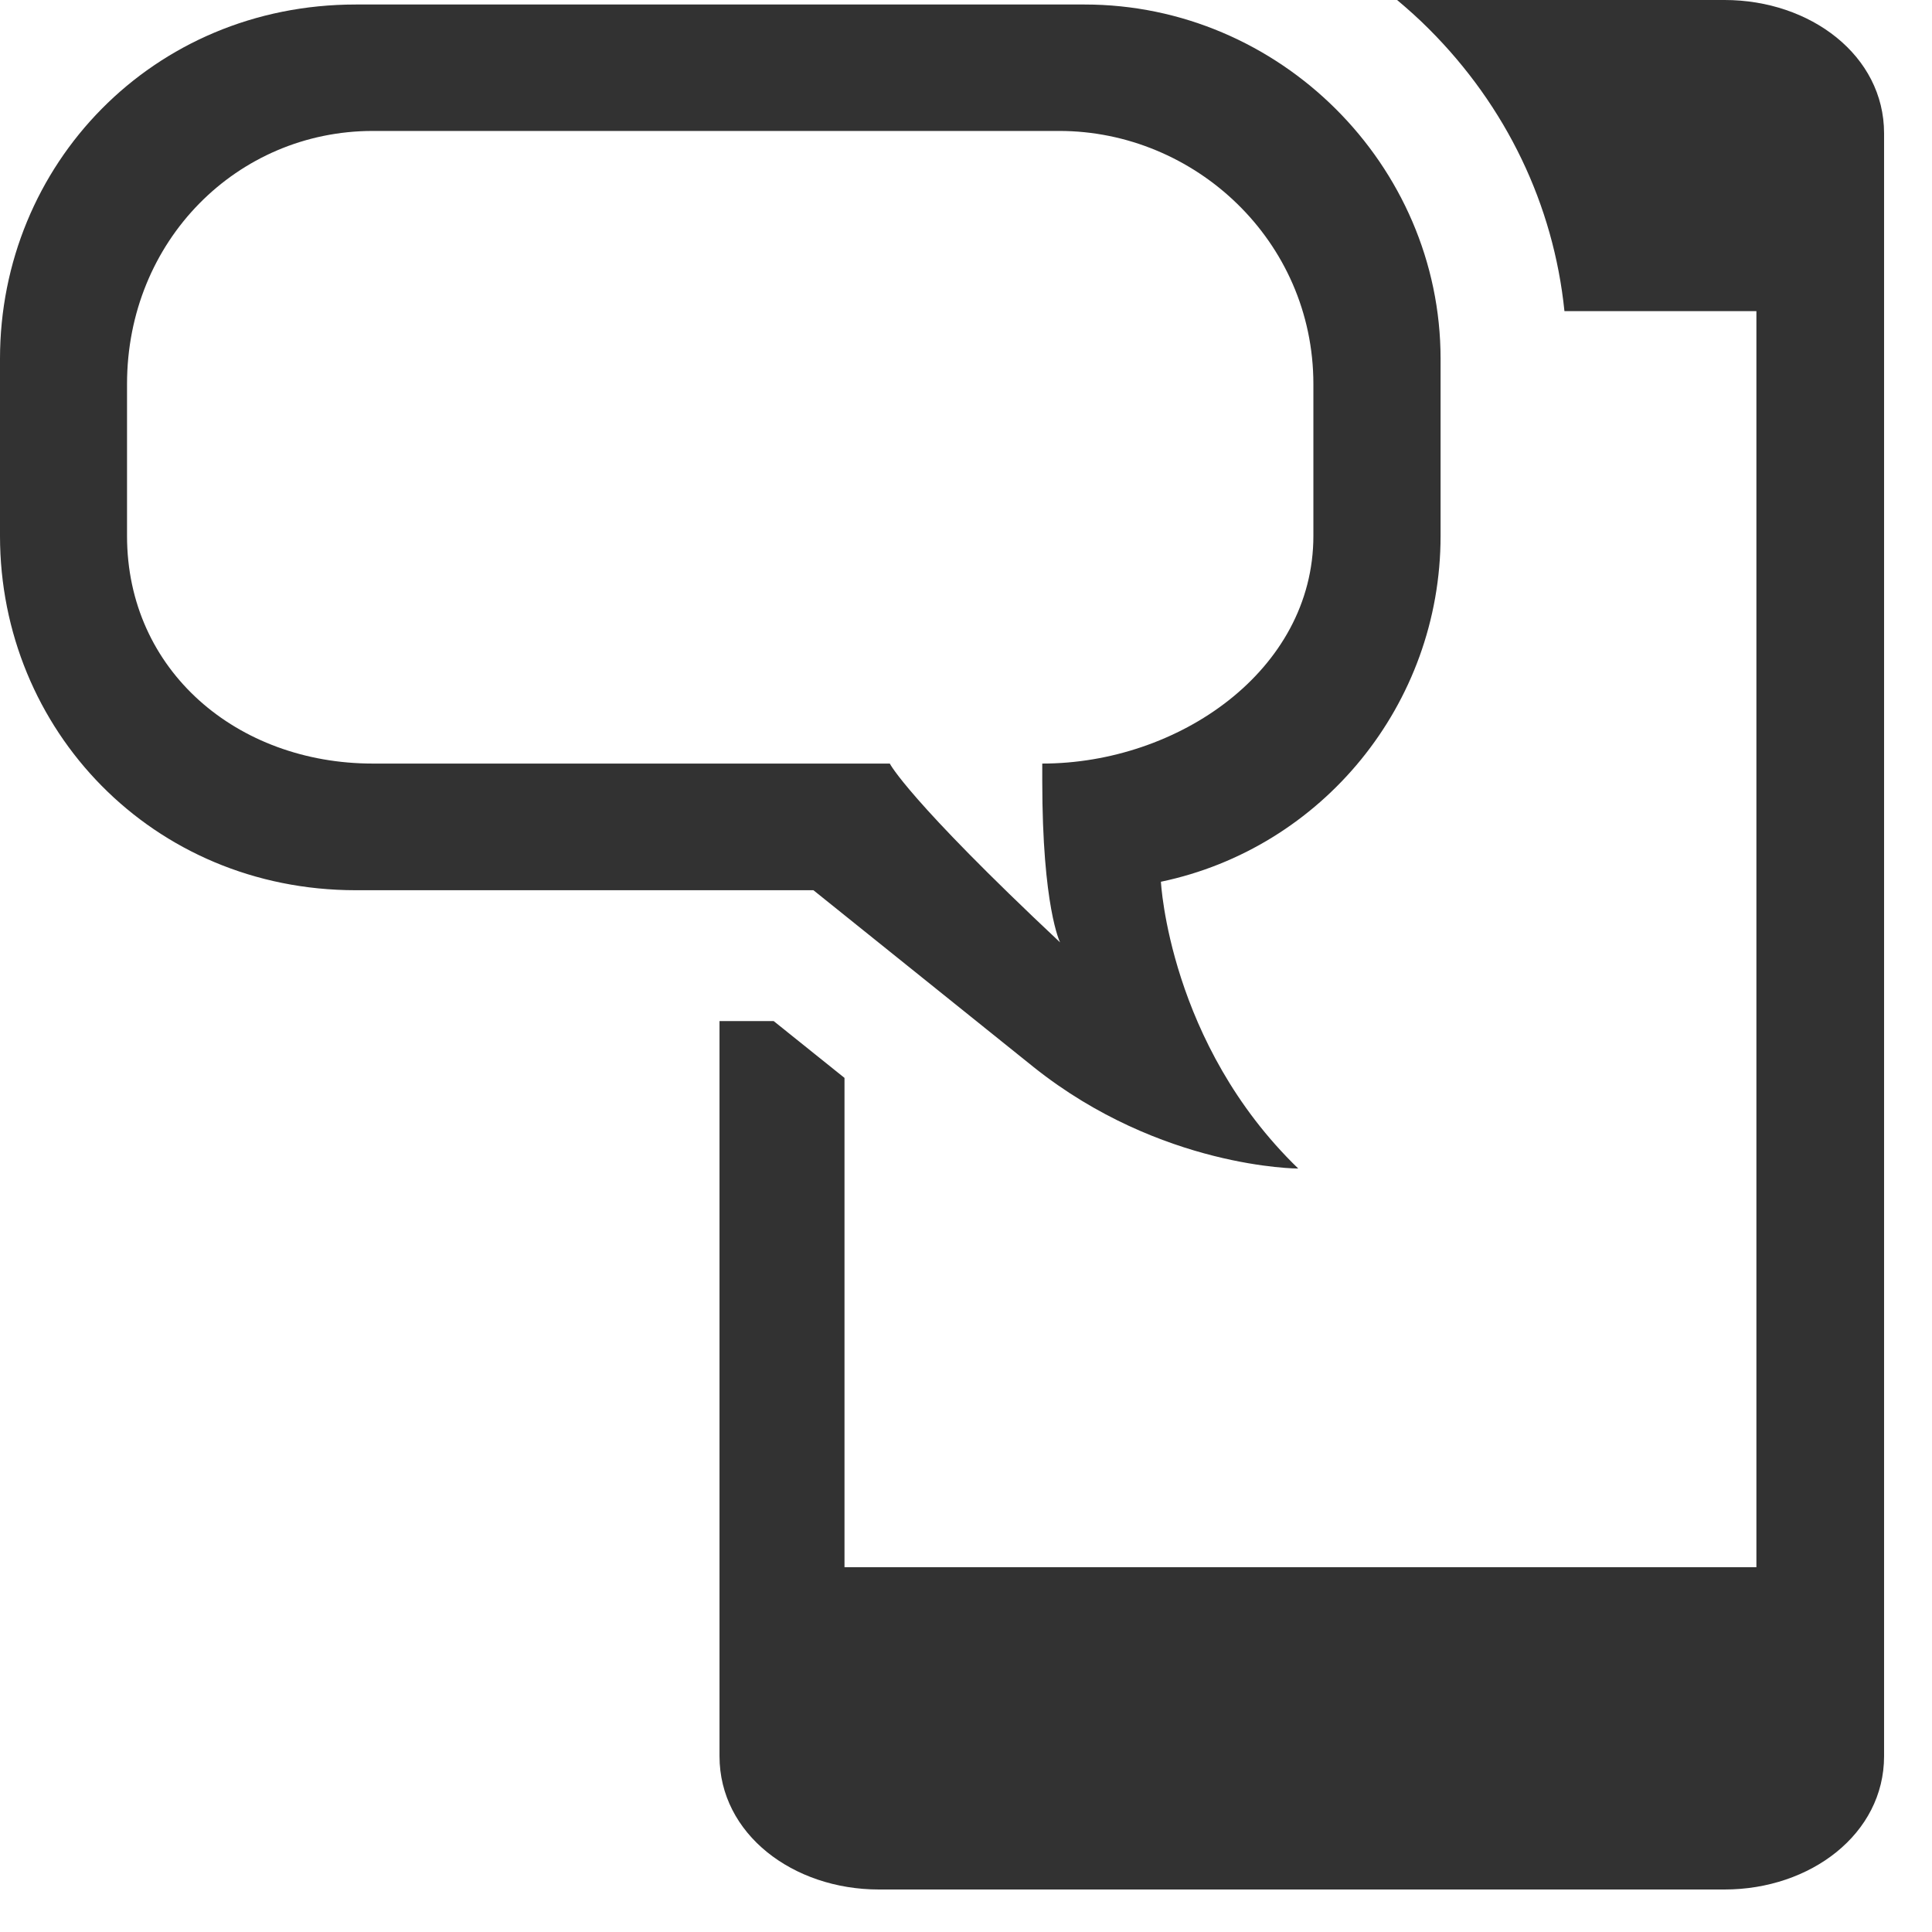
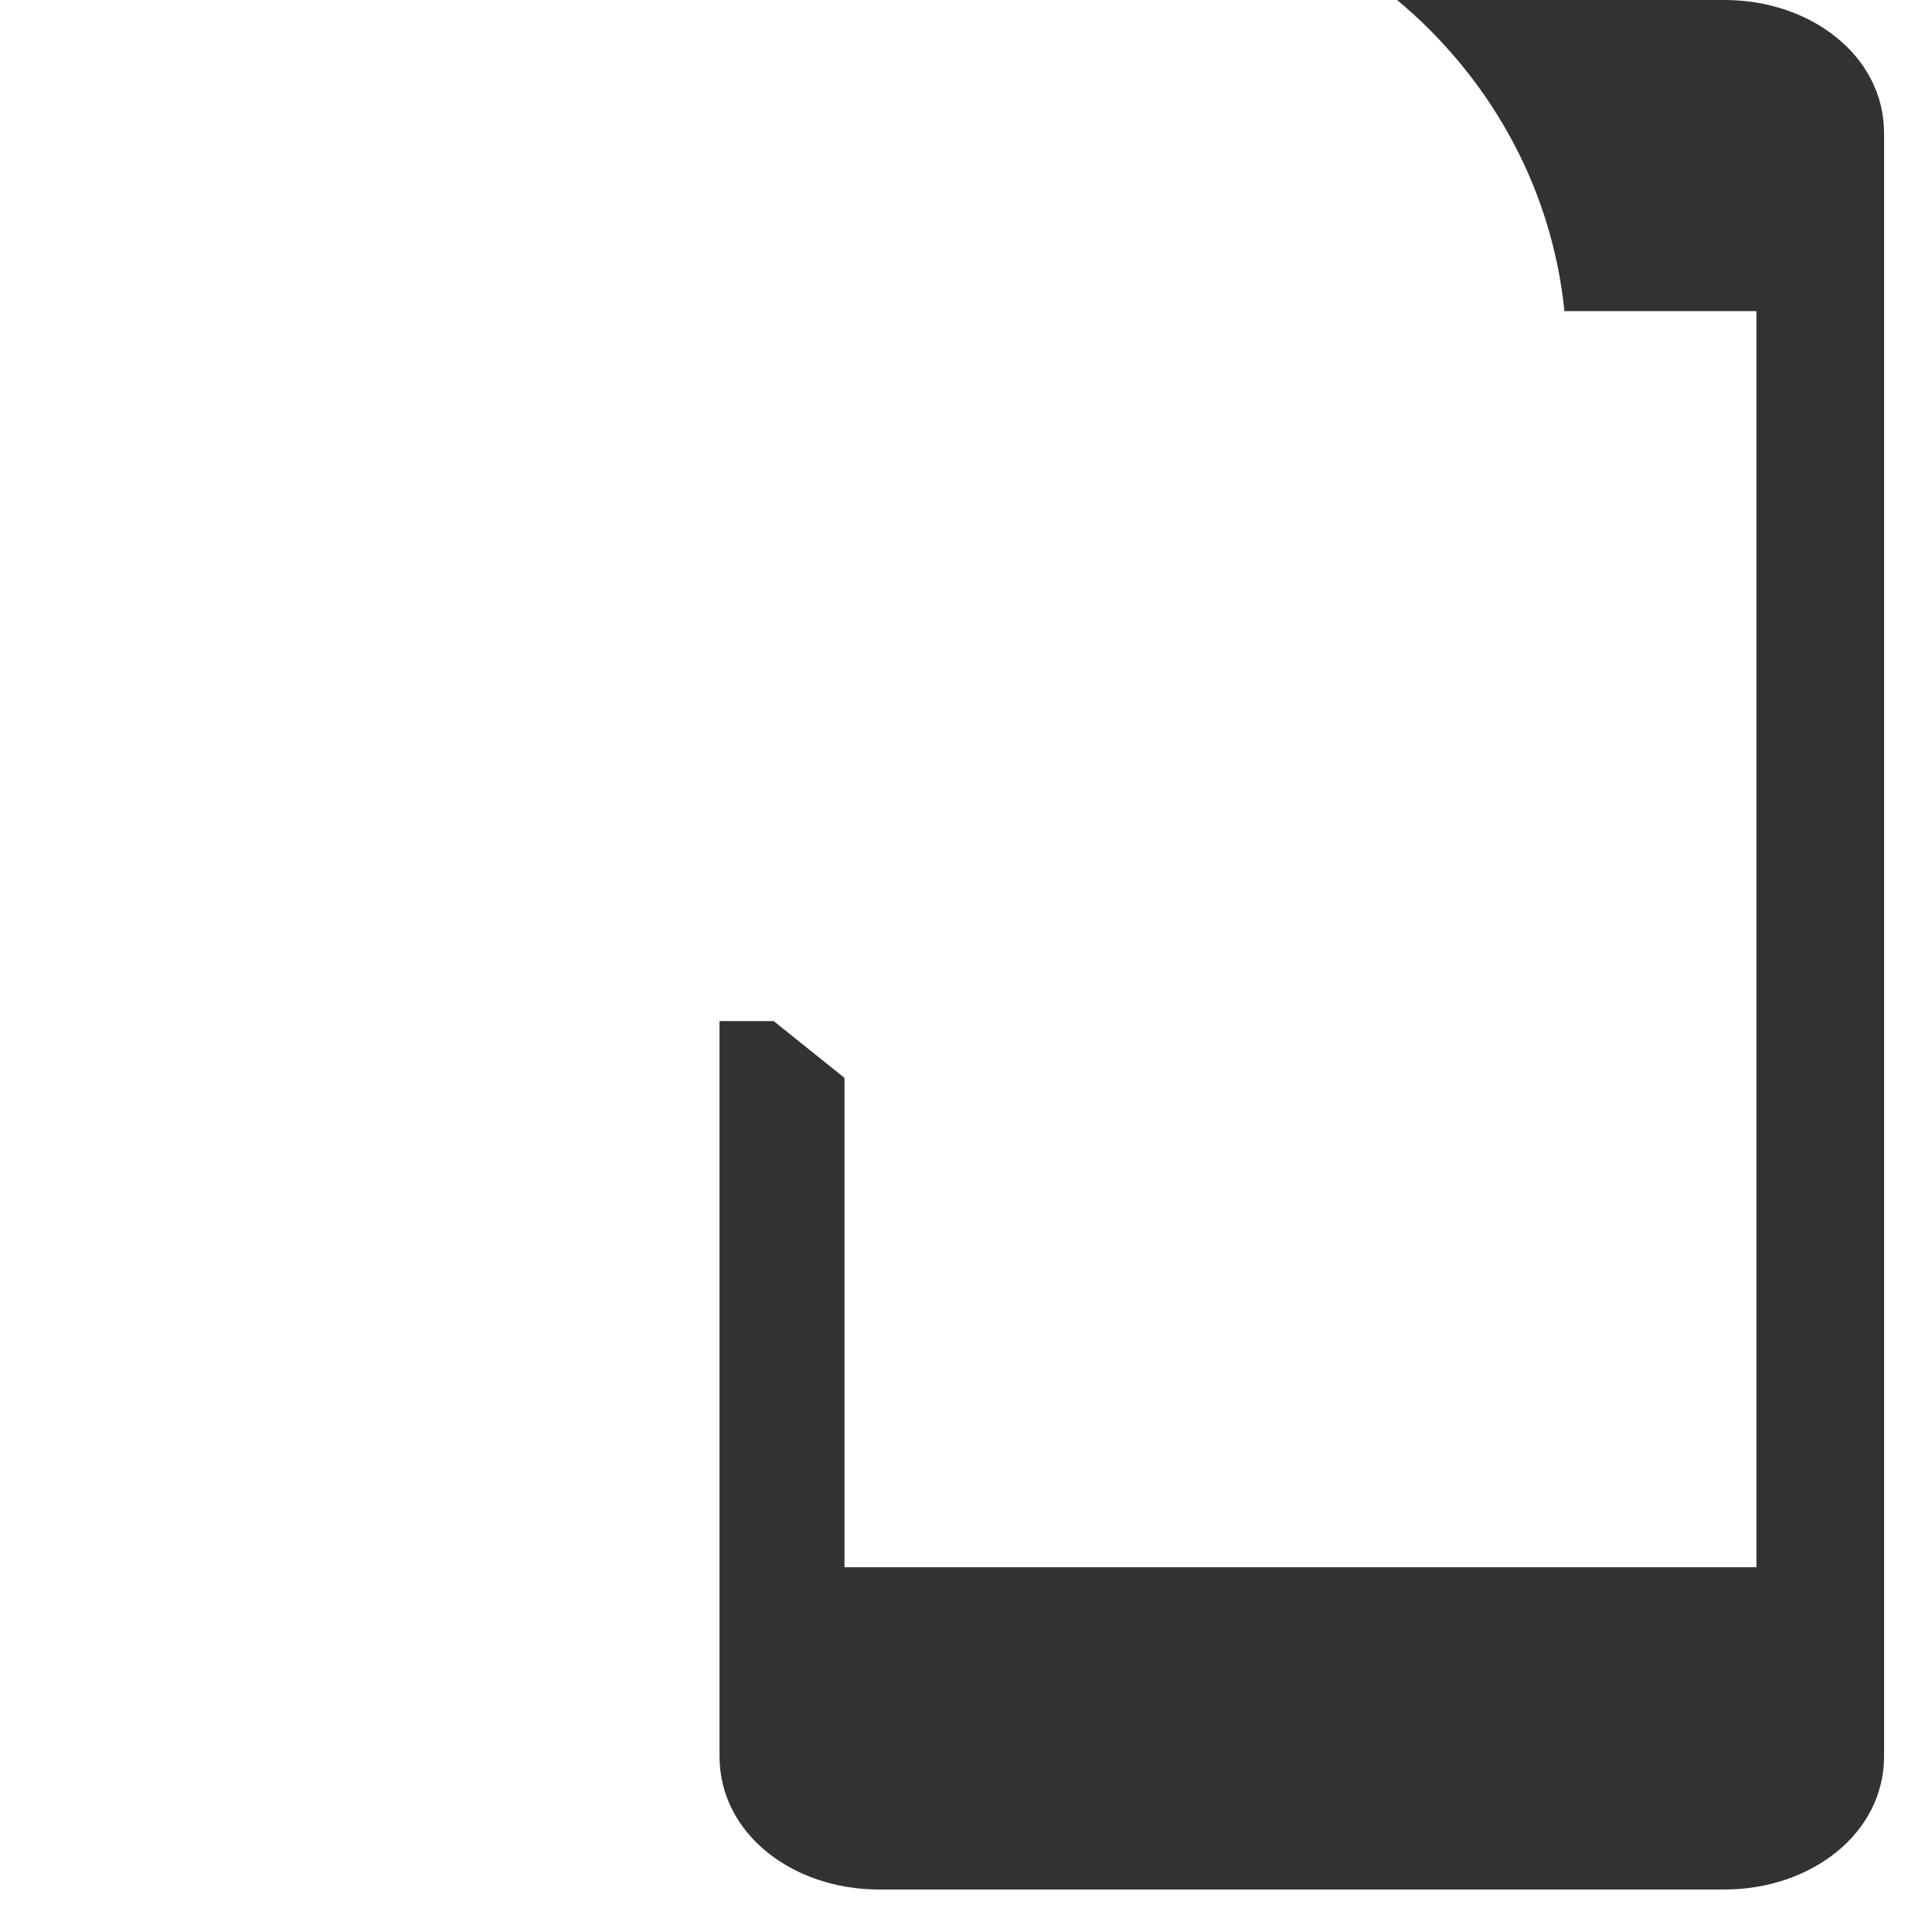
<svg xmlns="http://www.w3.org/2000/svg" width="36px" height="36px" viewBox="0 0 36 36" version="1.1">
  <title>Go to App</title>
  <g id="Page-1" stroke="none" stroke-width="1" fill="none" fill-rule="evenodd">
    <g id="Personalised_Detail_Mobile" transform="translate(-30, -534)" fill="#323232">
      <g id="Go-to-App" transform="translate(30, 534)">
        <path d="M32.135,-0 L26.033,-0 C26.235,0.17 26.434,0.347 26.623,0.537 C28.067,1.978 28.949,3.816 29.151,5.797 L32.728,5.797 L32.728,29.202 L15.736,29.202 L15.736,20.085 L14.416,19.026 L13.407,19.026 L13.407,32.724 C13.407,34.174 14.776,35.208 16.376,35.208 L32.135,35.208 C33.734,35.208 35.107,34.174 35.107,32.724 L35.107,2.484 C35.107,1.034 33.734,-0 32.135,-0" id="Fill-1" />
-         <path d="M6.947,14.228 C4.422,14.228 2.367,12.499 2.367,9.986 L2.367,7.157 C2.367,4.484 4.422,2.44 6.947,2.44 L19.738,2.44 C22.262,2.44 24.473,4.484 24.473,7.157 L24.473,9.986 C24.473,12.499 21.949,14.228 19.421,14.228 L19.421,14.548 C19.421,16.902 19.753,17.56 19.753,17.56 C16.909,14.89 16.58,14.228 16.58,14.228 L14.369,14.228 L6.947,14.228 Z M15.157,16.588 L19.263,19.886 C21.632,21.774 24.191,21.774 24.191,21.774 C21.784,19.445 21.632,16.43 21.632,16.43 C24.632,15.803 26.843,13.129 26.843,9.986 L26.843,6.685 C26.843,3.071 23.843,0.084 20.21,0.084 L6.63,0.084 C2.842,0.084 0,3.071 0,6.685 L0,9.986 C0,13.601 2.842,16.588 6.63,16.588 L14.527,16.588 L15.157,16.588 Z" id="Fill-4" />
      </g>
    </g>
  </g>
</svg>